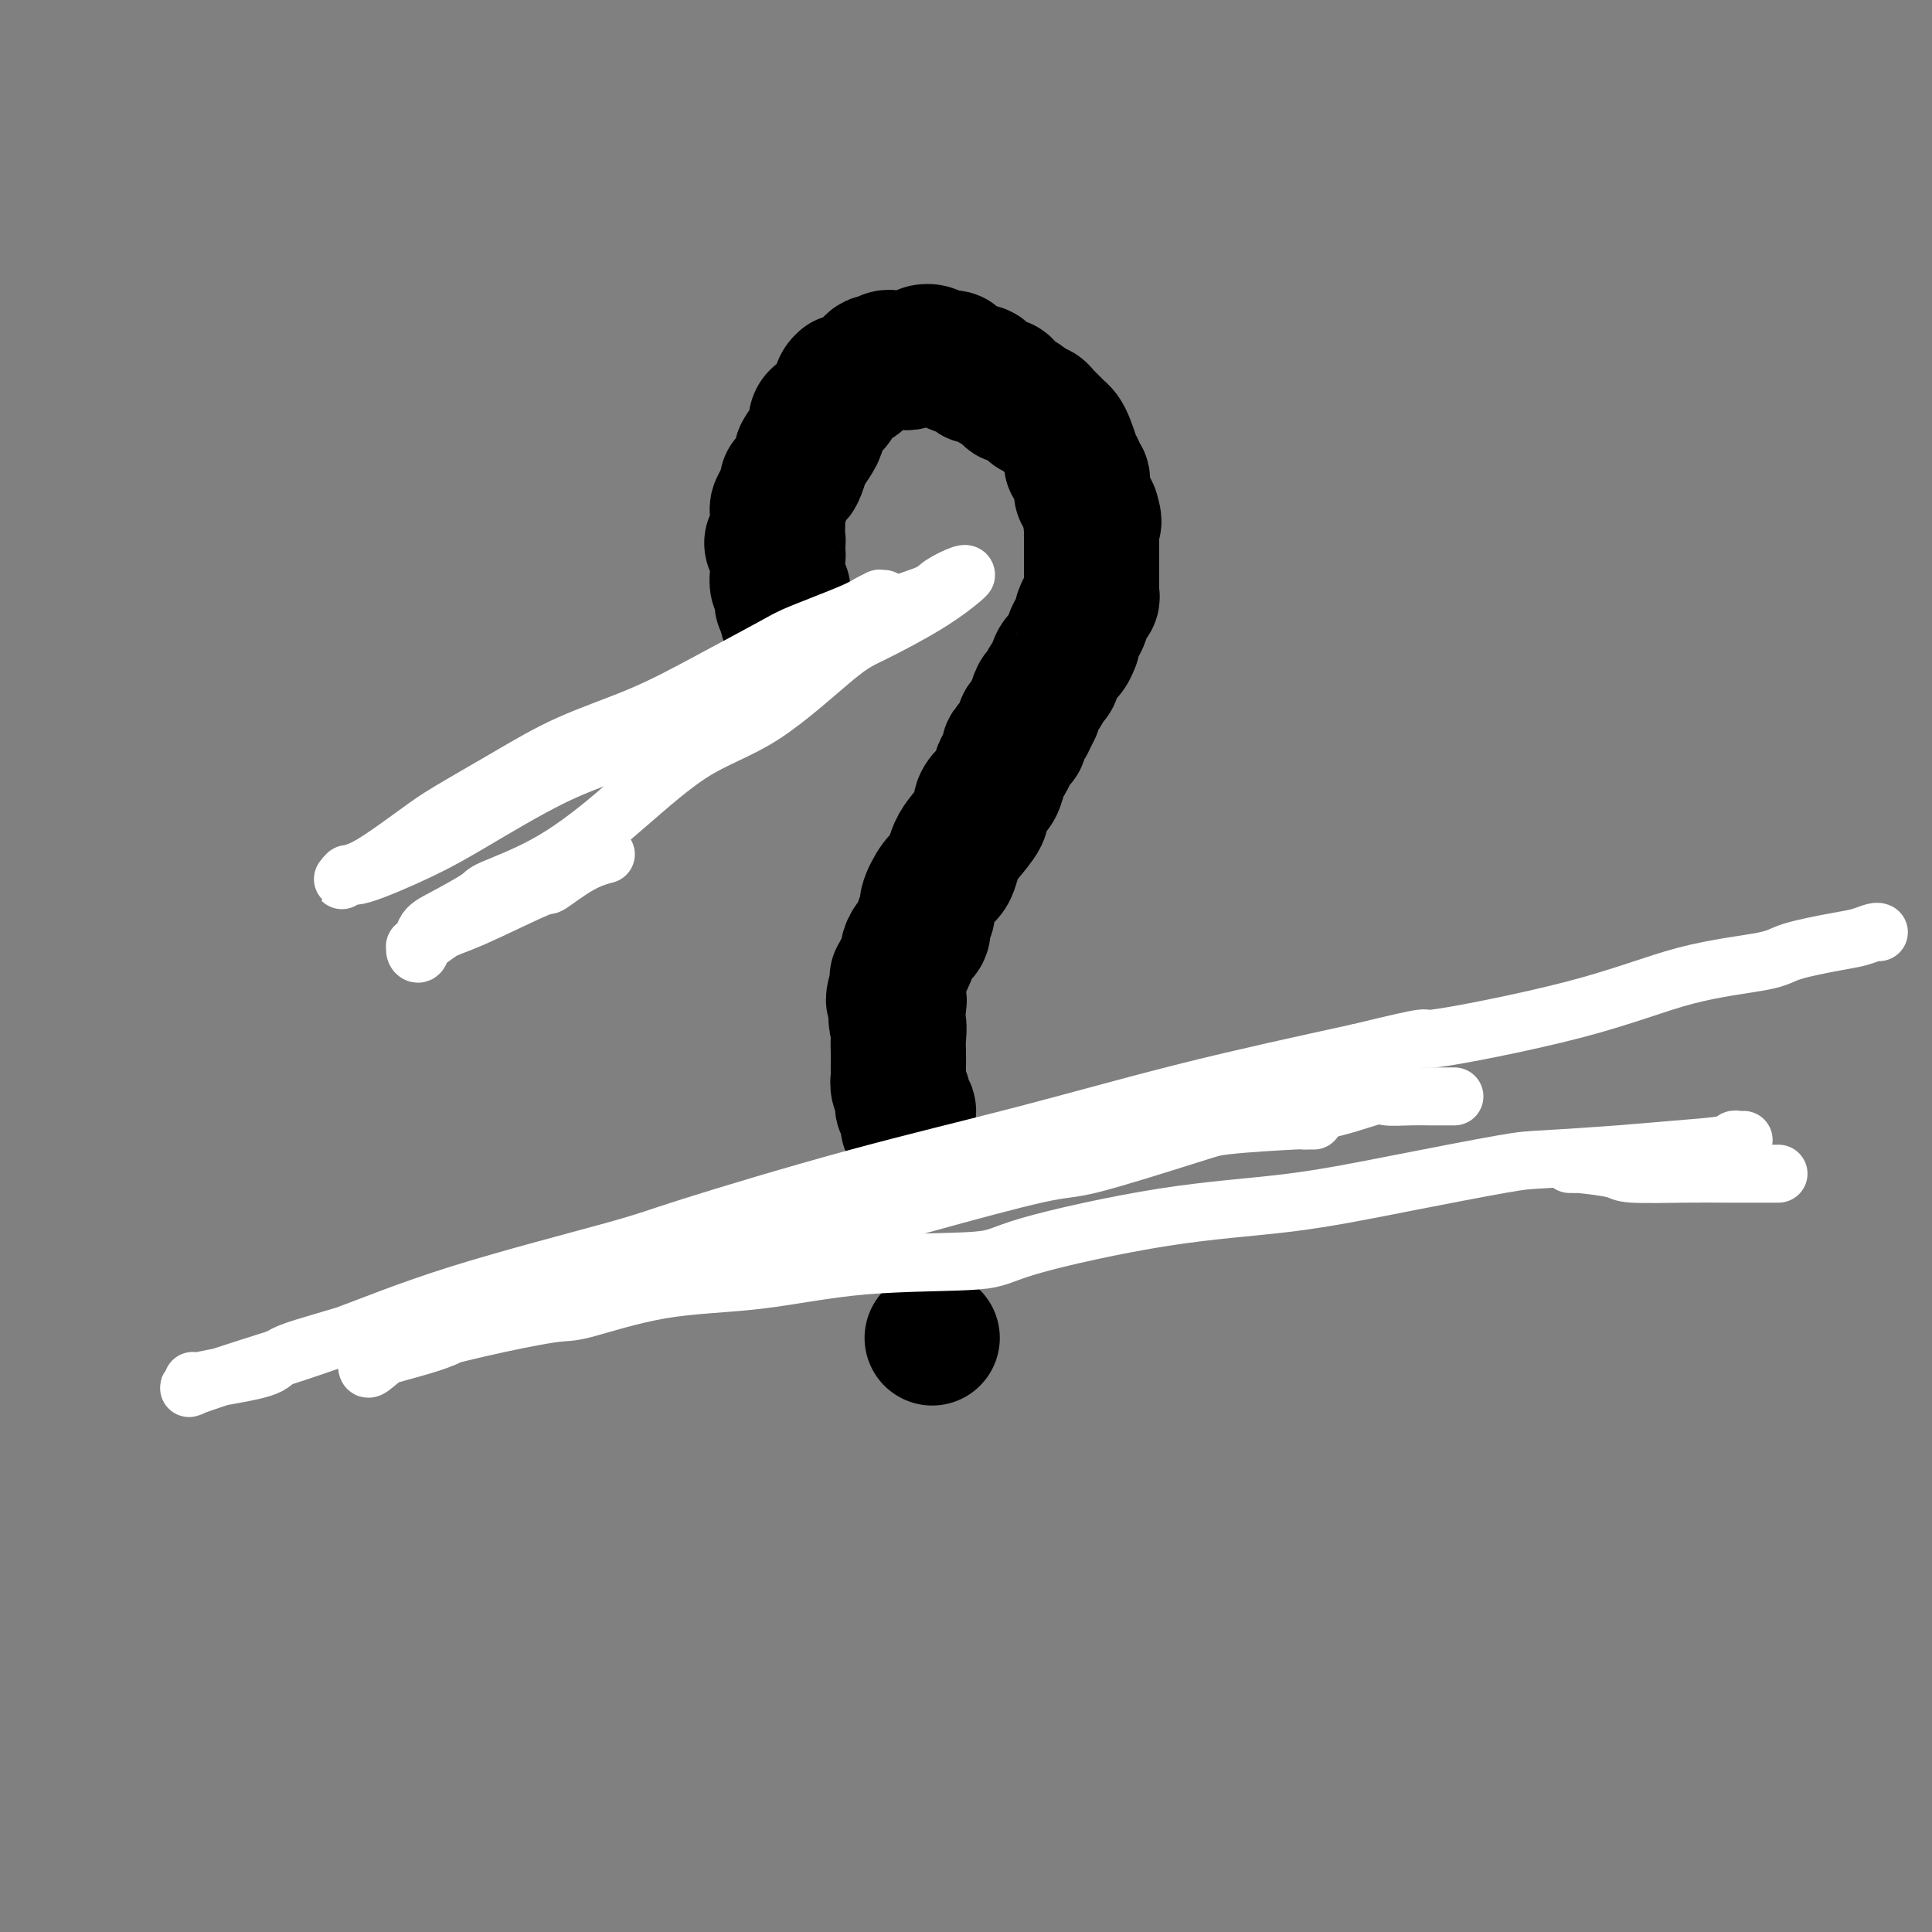
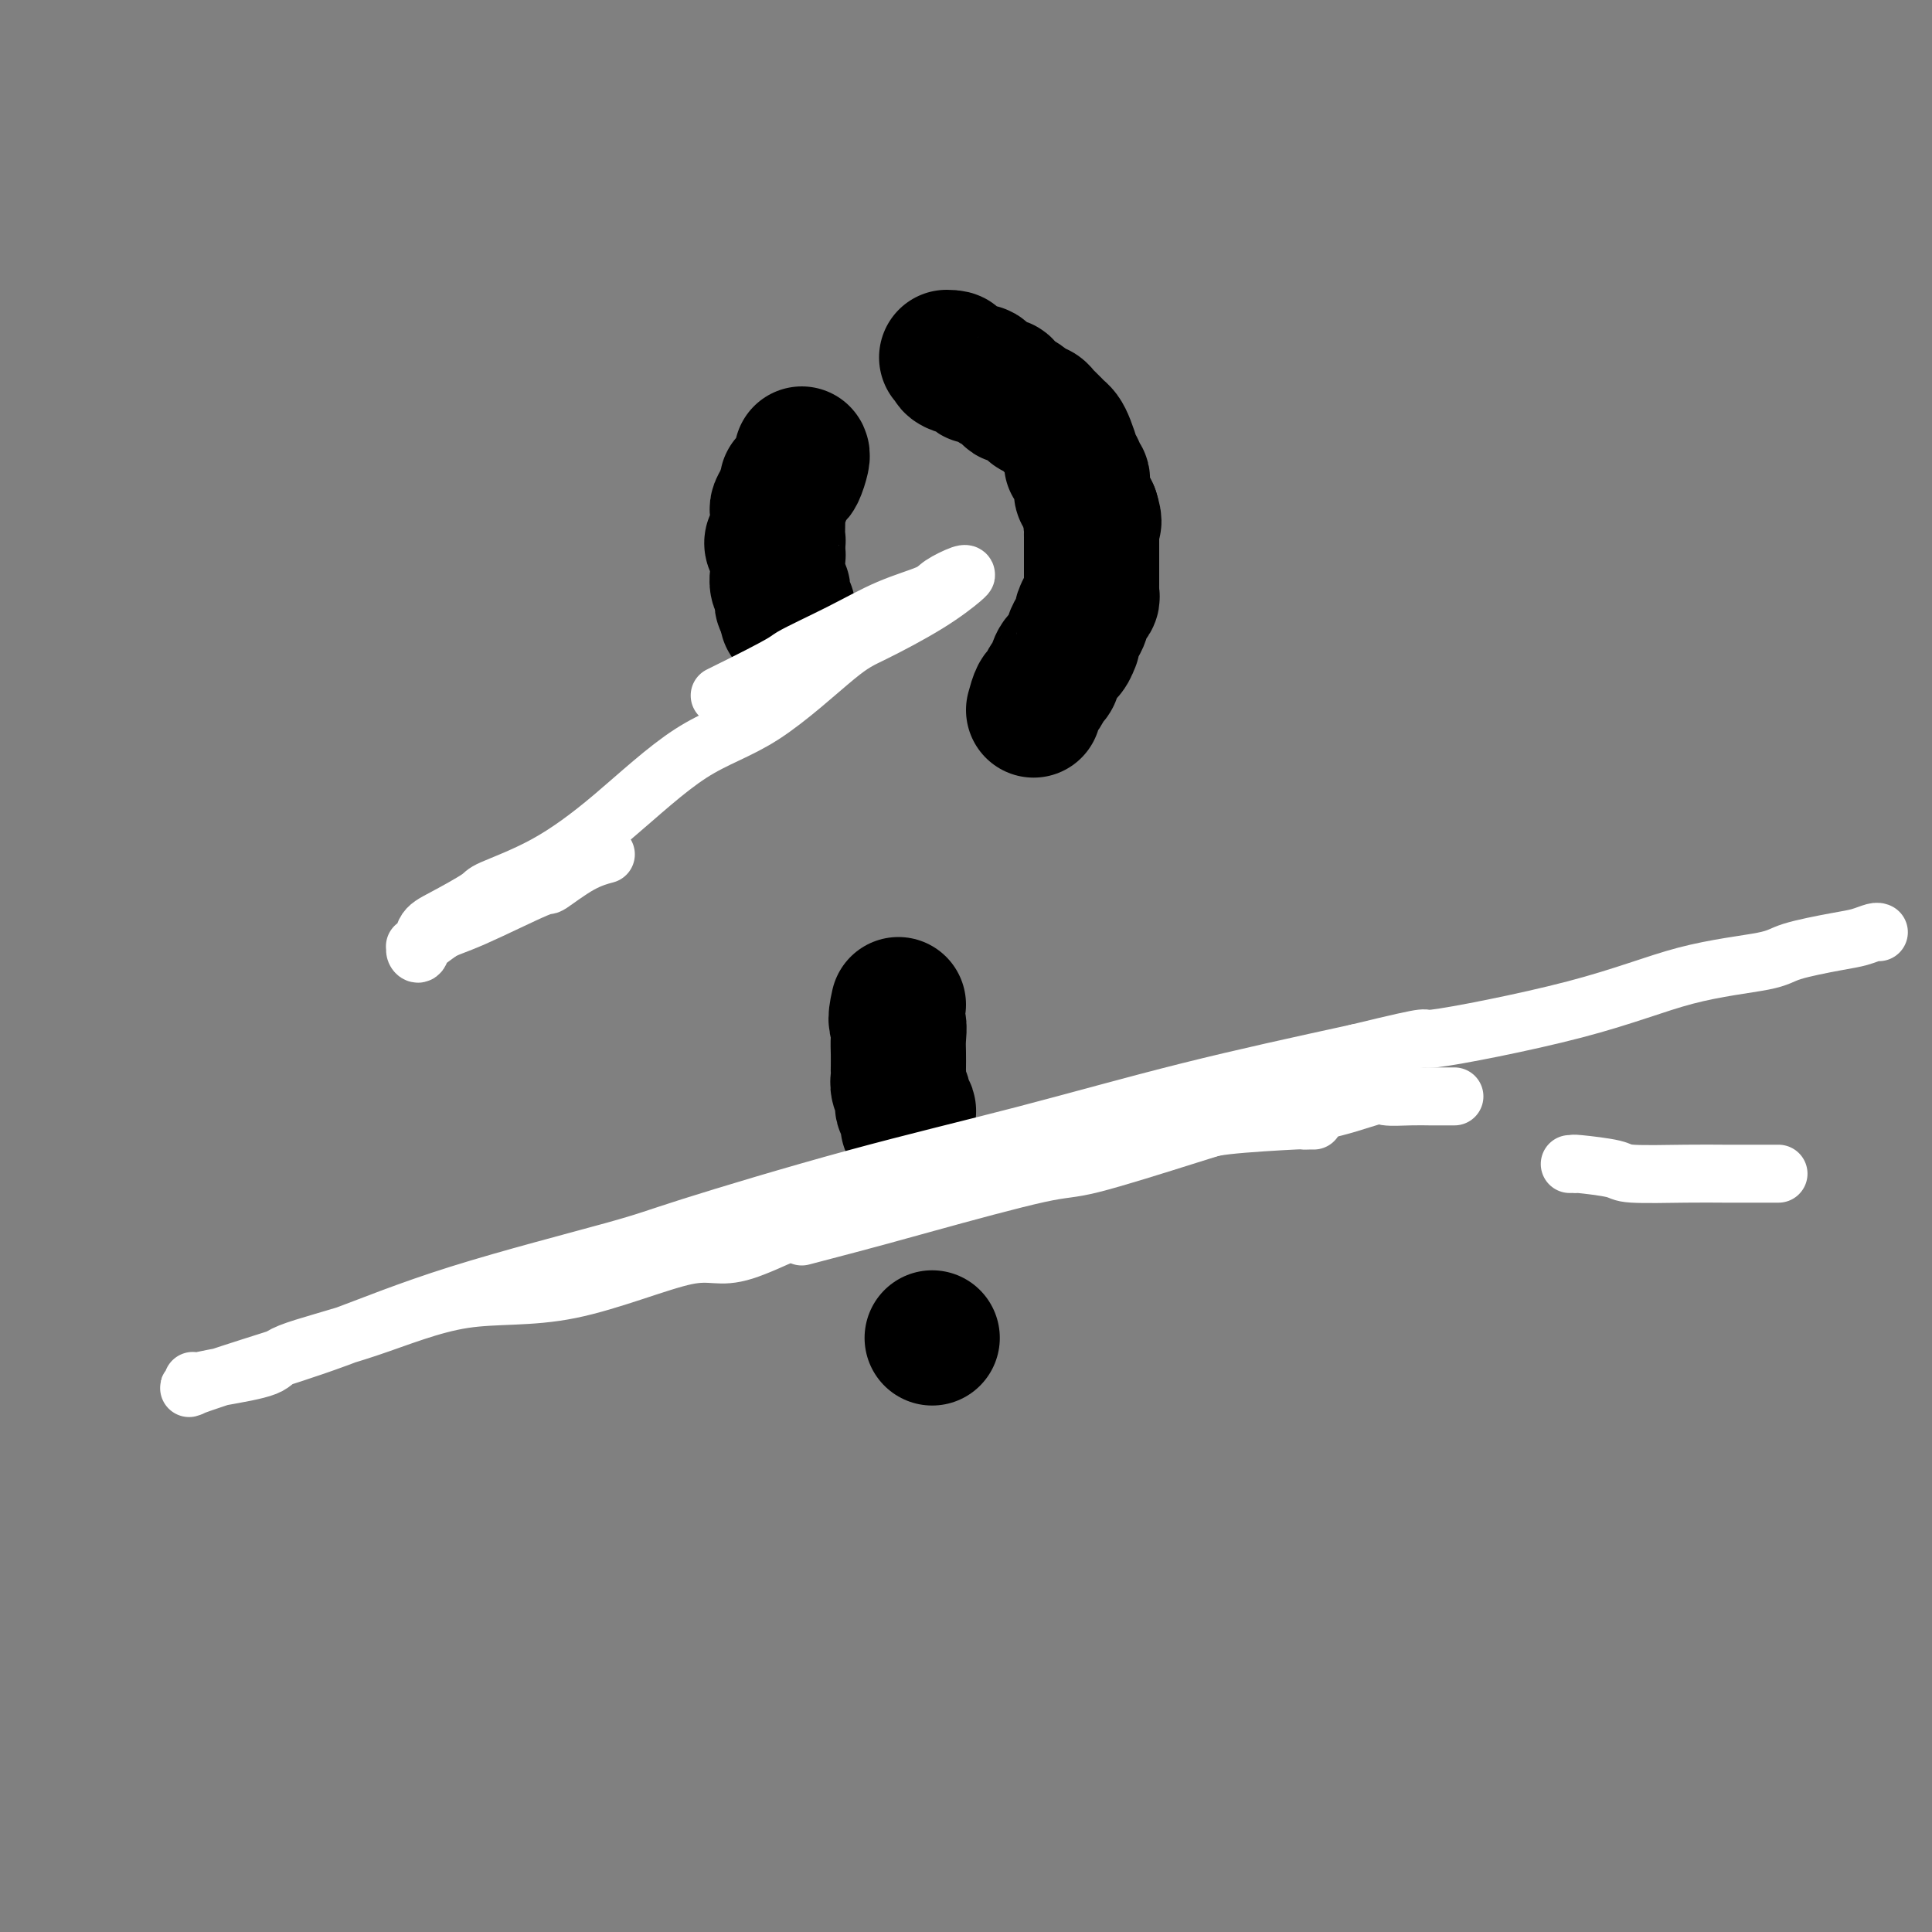
<svg xmlns="http://www.w3.org/2000/svg" viewBox="0 0 400 400" version="1.1">
  <rect x="0" y="0" width="400" height="400" fill="#808080" stroke="none" />
  <g fill="none" stroke="#000000" stroke-width="28" stroke-linecap="round" stroke-linejoin="round">
    <path d="M163,128c0.000,0.000 0.000,-1.000 0,-1" />
    <path d="M163,127c-0.016,-0.394 -0.057,-0.879 0,-1c0.057,-0.121 0.212,0.122 0,0c-0.212,-0.122 -0.793,-0.609 -1,-1c-0.207,-0.391 -0.041,-0.687 0,-1c0.041,-0.313 -0.041,-0.644 0,-1c0.041,-0.356 0.207,-0.739 0,-1c-0.207,-0.261 -0.788,-0.401 -1,-1c-0.212,-0.599 -0.056,-1.656 0,-2c0.056,-0.344 0.011,0.024 0,0c-0.011,-0.024 0.010,-0.441 0,-1c-0.010,-0.559 -0.051,-1.260 0,-2c0.051,-0.740 0.196,-1.520 0,-2c-0.196,-0.480 -0.732,-0.661 -1,-1c-0.268,-0.339 -0.268,-0.837 0,-1c0.268,-0.163 0.804,0.010 1,0c0.196,-0.010 0.053,-0.202 0,-1c-0.053,-0.798 -0.015,-2.202 0,-3c0.015,-0.798 0.007,-0.989 0,-1c-0.007,-0.011 -0.012,0.157 0,0c0.012,-0.157 0.041,-0.640 0,-1c-0.041,-0.360 -0.152,-0.597 0,-1c0.152,-0.403 0.565,-0.970 1,-2c0.435,-1.030 0.891,-2.521 1,-3c0.109,-0.479 -0.128,0.054 0,0c0.128,-0.054 0.623,-0.694 1,-1c0.377,-0.306 0.637,-0.278 1,-1c0.363,-0.722 0.828,-2.194 1,-3c0.172,-0.806 0.049,-0.944 0,-1c-0.049,-0.056 -0.025,-0.028 0,0" />
-     <path d="M166,94c0.880,-1.755 0.578,-0.641 1,-1c0.422,-0.359 1.566,-2.190 2,-3c0.434,-0.810 0.158,-0.599 0,-1c-0.158,-0.401 -0.197,-1.415 0,-2c0.197,-0.585 0.630,-0.741 1,-1c0.370,-0.259 0.677,-0.619 1,-1c0.323,-0.381 0.661,-0.781 1,-1c0.339,-0.219 0.677,-0.255 1,-1c0.323,-0.745 0.629,-2.199 1,-3c0.371,-0.801 0.807,-0.951 1,-1c0.193,-0.049 0.142,0.002 0,0c-0.142,-0.002 -0.375,-0.056 0,0c0.375,0.056 1.357,0.222 2,0c0.643,-0.222 0.945,-0.834 1,-1c0.055,-0.166 -0.139,0.113 0,0c0.139,-0.113 0.610,-0.617 1,-1c0.390,-0.383 0.700,-0.643 1,-1c0.300,-0.357 0.590,-0.810 1,-1c0.410,-0.190 0.940,-0.118 1,0c0.060,0.118 -0.349,0.281 0,0c0.349,-0.281 1.455,-1.008 2,-1c0.545,0.008 0.527,0.749 1,1c0.473,0.251 1.435,0.011 2,0c0.565,-0.011 0.733,0.206 1,0c0.267,-0.206 0.635,-0.836 1,-1c0.365,-0.164 0.728,0.138 1,0c0.272,-0.138 0.454,-0.717 1,-1c0.546,-0.283 1.456,-0.272 2,0c0.544,0.272 0.723,0.804 1,1c0.277,0.196 0.650,0.056 1,0c0.350,-0.056 0.675,-0.028 1,0" />
    <path d="M196,74c2.500,0.014 1.251,0.549 1,1c-0.251,0.451 0.495,0.819 1,1c0.505,0.181 0.768,0.174 1,0c0.232,-0.174 0.433,-0.515 1,0c0.567,0.515 1.500,1.887 2,2c0.500,0.113 0.568,-1.034 1,-1c0.432,0.034 1.227,1.247 2,2c0.773,0.753 1.524,1.045 2,1c0.476,-0.045 0.677,-0.429 1,0c0.323,0.429 0.769,1.669 1,2c0.231,0.331 0.247,-0.248 1,0c0.753,0.248 2.243,1.323 3,2c0.757,0.677 0.780,0.955 1,1c0.220,0.045 0.636,-0.142 1,0c0.364,0.142 0.675,0.615 1,1c0.325,0.385 0.664,0.682 1,1c0.336,0.318 0.668,0.656 1,1c0.332,0.344 0.664,0.695 1,1c0.336,0.305 0.678,0.564 1,1c0.322,0.436 0.626,1.048 1,2c0.374,0.952 0.817,2.244 1,3c0.183,0.756 0.105,0.976 0,1c-0.105,0.024 -0.239,-0.150 0,0c0.239,0.150 0.849,0.622 1,1c0.151,0.378 -0.156,0.660 0,1c0.156,0.340 0.777,0.738 1,1c0.223,0.262 0.049,0.388 0,1c-0.049,0.612 0.028,1.710 0,2c-0.028,0.290 -0.161,-0.230 0,0c0.161,0.230 0.618,1.208 1,2c0.382,0.792 0.691,1.396 1,2" />
    <path d="M226,106c0.928,2.880 0.249,2.081 0,2c-0.249,-0.081 -0.067,0.556 0,1c0.067,0.444 0.018,0.695 0,1c-0.018,0.305 -0.005,0.664 0,1c0.005,0.336 0.001,0.649 0,1c-0.001,0.351 -0.000,0.741 0,1c0.000,0.259 0.000,0.388 0,1c-0.000,0.612 -0.000,1.708 0,2c0.000,0.292 -0.000,-0.219 0,0c0.000,0.219 0.000,1.168 0,2c-0.000,0.832 -0.000,1.546 0,2c0.000,0.454 0.001,0.646 0,1c-0.001,0.354 -0.004,0.870 0,1c0.004,0.130 0.016,-0.125 0,0c-0.016,0.125 -0.061,0.629 0,1c0.061,0.371 0.227,0.609 0,1c-0.227,0.391 -0.848,0.934 -1,1c-0.152,0.066 0.166,-0.344 0,0c-0.166,0.344 -0.815,1.441 -1,2c-0.185,0.559 0.095,0.579 0,1c-0.095,0.421 -0.563,1.244 -1,2c-0.437,0.756 -0.842,1.447 -1,2c-0.158,0.553 -0.070,0.968 0,1c0.070,0.032 0.121,-0.319 0,0c-0.121,0.319 -0.414,1.308 -1,2c-0.586,0.692 -1.467,1.087 -2,2c-0.533,0.913 -0.720,2.344 -1,3c-0.280,0.656 -0.652,0.537 -1,1c-0.348,0.463 -0.671,1.509 -1,2c-0.329,0.491 -0.666,0.426 -1,1c-0.334,0.574 -0.667,1.787 -1,3" />
-     <path d="M214,147c-2.017,4.091 -1.060,2.320 -1,2c0.060,-0.320 -0.776,0.811 -1,1c-0.224,0.189 0.165,-0.564 0,0c-0.165,0.564 -0.884,2.444 -1,3c-0.116,0.556 0.372,-0.214 0,0c-0.372,0.214 -1.604,1.412 -2,2c-0.396,0.588 0.045,0.566 0,1c-0.045,0.434 -0.577,1.324 -1,2c-0.423,0.676 -0.738,1.138 -1,2c-0.262,0.862 -0.472,2.125 -1,3c-0.528,0.875 -1.374,1.364 -2,2c-0.626,0.636 -1.032,1.420 -1,2c0.032,0.580 0.504,0.957 0,2c-0.504,1.043 -1.983,2.753 -3,4c-1.017,1.247 -1.573,2.032 -2,3c-0.427,0.968 -0.726,2.118 -1,3c-0.274,0.882 -0.522,1.496 -1,2c-0.478,0.504 -1.184,0.898 -2,2c-0.816,1.102 -1.742,2.914 -2,4c-0.258,1.086 0.151,1.447 0,2c-0.151,0.553 -0.861,1.297 -1,2c-0.139,0.703 0.295,1.366 0,2c-0.295,0.634 -1.319,1.238 -2,2c-0.681,0.762 -1.018,1.682 -1,2c0.018,0.318 0.392,0.034 0,1c-0.392,0.966 -1.551,3.183 -2,4c-0.449,0.817 -0.186,0.236 0,0c0.186,-0.236 0.297,-0.125 0,1c-0.297,1.125 -1.003,3.264 -1,4c0.003,0.736 0.715,0.067 1,0c0.285,-0.067 0.142,0.466 0,1" />
    <path d="M186,208c-0.928,4.009 -0.249,3.533 0,4c0.249,0.467 0.067,1.879 0,3c-0.067,1.121 -0.019,1.953 0,3c0.019,1.047 0.009,2.310 0,3c-0.009,0.690 -0.016,0.805 0,1c0.016,0.195 0.056,0.468 0,1c-0.056,0.532 -0.207,1.324 0,2c0.207,0.676 0.774,1.237 1,2c0.226,0.763 0.113,1.728 0,2c-0.113,0.272 -0.226,-0.148 0,0c0.226,0.148 0.793,0.863 1,1c0.207,0.137 0.056,-0.303 0,0c-0.056,0.303 -0.015,1.351 0,2c0.015,0.649 0.004,0.900 0,1c-0.004,0.100 -0.002,0.050 0,0" />
    <path d="M193,277c0.000,0.000 0.000,0.000 0,0c0.000,0.000 0.000,0.000 0,0" />
  </g>
  <g fill="none" stroke="#FFFFFF" stroke-width="12" stroke-linecap="round" stroke-linejoin="round">
    <path d="M272,232c-0.268,-0.006 -0.536,-0.011 -1,0c-0.464,0.011 -1.125,0.039 -1,0c0.125,-0.039 1.034,-0.146 -2,0c-3.034,0.146 -10.012,0.545 -14,1c-3.988,0.455 -4.986,0.966 -9,2c-4.014,1.034 -11.044,2.592 -18,4c-6.956,1.408 -13.838,2.666 -22,4c-8.162,1.334 -17.604,2.745 -27,6c-9.396,3.255 -18.745,8.355 -24,10c-5.255,1.645 -6.417,-0.163 -12,1c-5.583,1.163 -15.587,5.298 -24,7c-8.413,1.702 -15.236,0.970 -22,2c-6.764,1.030 -13.469,3.821 -20,6c-6.531,2.179 -12.888,3.747 -16,5c-3.112,1.253 -2.978,2.191 -5,3c-2.022,0.809 -6.200,1.488 -9,2c-2.800,0.512 -4.223,0.858 -5,1c-0.777,0.142 -0.909,0.080 -1,0c-0.091,-0.080 -0.143,-0.177 0,0c0.143,0.177 0.480,0.628 0,1c-0.480,0.372 -1.777,0.665 0,0c1.777,-0.665 6.627,-2.286 12,-4c5.373,-1.714 11.270,-3.519 18,-6c6.730,-2.481 14.295,-5.636 25,-9c10.705,-3.364 24.550,-6.935 32,-9c7.450,-2.065 8.505,-2.622 16,-5c7.495,-2.378 21.432,-6.575 34,-10c12.568,-3.425 23.768,-6.076 35,-9c11.232,-2.924 22.495,-6.121 34,-9c11.505,-2.879 23.253,-5.439 35,-8" />
    <path d="M281,218c18.262,-4.440 11.916,-2.540 16,-3c4.084,-0.460 18.598,-3.279 29,-6c10.402,-2.721 16.691,-5.345 23,-7c6.309,-1.655 12.639,-2.342 16,-3c3.361,-0.658 3.752,-1.287 6,-2c2.248,-0.713 6.354,-1.512 9,-2c2.646,-0.488 3.833,-0.667 5,-1c1.167,-0.333 2.314,-0.820 3,-1c0.686,-0.180 0.910,-0.051 1,0c0.090,0.051 0.045,0.026 0,0" />
-     <path d="M183,124c-0.471,0.022 -0.941,0.044 -1,0c-0.059,-0.044 0.295,-0.153 0,0c-0.295,0.153 -1.238,0.569 -2,1c-0.762,0.431 -1.344,0.876 -4,2c-2.656,1.124 -7.388,2.928 -10,4c-2.612,1.072 -3.105,1.414 -6,3c-2.895,1.586 -8.192,4.417 -13,7c-4.808,2.583 -9.126,4.920 -14,7c-4.874,2.080 -10.305,3.904 -15,6c-4.695,2.096 -8.653,4.463 -13,7c-4.347,2.537 -9.081,5.244 -12,7c-2.919,1.756 -4.021,2.561 -6,4c-1.979,1.439 -4.835,3.513 -7,5c-2.165,1.487 -3.639,2.386 -5,3c-1.361,0.614 -2.610,0.944 -3,1c-0.390,0.056 0.079,-0.163 0,0c-0.079,0.163 -0.705,0.708 -1,1c-0.295,0.292 -0.258,0.330 0,0c0.258,-0.330 0.738,-1.028 1,-1c0.262,0.028 0.306,0.783 3,0c2.694,-0.783 8.040,-3.105 12,-5c3.960,-1.895 6.536,-3.364 11,-6c4.464,-2.636 10.815,-6.438 16,-9c5.185,-2.562 9.204,-3.882 12,-5c2.796,-1.118 4.370,-2.034 8,-4c3.630,-1.966 9.315,-4.983 15,-8" />
    <path d="M149,144c14.833,-7.302 13.414,-7.058 15,-8c1.586,-0.942 6.176,-3.069 10,-5c3.824,-1.931 6.881,-3.666 10,-5c3.119,-1.334 6.300,-2.266 8,-3c1.700,-0.734 1.920,-1.268 3,-2c1.080,-0.732 3.019,-1.661 4,-2c0.981,-0.339 1.004,-0.088 1,0c-0.004,0.088 -0.036,0.014 0,0c0.036,-0.014 0.140,0.033 -1,1c-1.140,0.967 -3.525,2.856 -7,5c-3.475,2.144 -8.041,4.544 -11,6c-2.959,1.456 -4.312,1.967 -8,5c-3.688,3.033 -9.710,8.588 -15,12c-5.290,3.412 -9.846,4.680 -15,8c-5.154,3.320 -10.906,8.693 -16,13c-5.094,4.307 -9.529,7.550 -14,10c-4.471,2.450 -8.976,4.107 -11,5c-2.024,0.893 -1.565,1.021 -3,2c-1.435,0.979 -4.762,2.808 -7,4c-2.238,1.192 -3.385,1.745 -4,3c-0.615,1.255 -0.696,3.211 -1,4c-0.304,0.789 -0.831,0.410 -1,0c-0.169,-0.410 0.018,-0.850 0,-1c-0.018,-0.150 -0.242,-0.009 0,0c0.242,0.009 0.950,-0.113 1,0c0.050,0.113 -0.557,0.461 0,0c0.557,-0.461 2.279,-1.730 4,-3" />
    <path d="M91,193c1.444,-0.935 3.053,-1.274 7,-3c3.947,-1.726 10.232,-4.841 13,-6c2.768,-1.159 2.020,-0.362 3,-1c0.980,-0.638 3.687,-2.710 6,-4c2.313,-1.290 4.232,-1.797 5,-2c0.768,-0.203 0.384,-0.101 0,0" />
    <path d="M325,241c0.399,-0.006 0.799,-0.012 1,0c0.201,0.012 0.204,0.042 0,0c-0.204,-0.042 -0.616,-0.155 1,0c1.616,0.155 5.259,0.577 7,1c1.741,0.423 1.579,0.845 4,1c2.421,0.155 7.423,0.041 11,0c3.577,-0.041 5.727,-0.011 8,0c2.273,0.011 4.669,0.003 6,0c1.331,-0.003 1.596,-0.001 2,0c0.404,0.001 0.945,0.000 1,0c0.055,-0.000 -0.377,-0.000 0,0c0.377,0.000 1.563,0.000 2,0c0.437,-0.000 0.125,-0.000 0,0c-0.125,0.000 -0.062,0.000 0,0" />
-     <path d="M361,236c-0.307,0.024 -0.614,0.048 -1,0c-0.386,-0.048 -0.852,-0.167 -1,0c-0.148,0.167 0.021,0.620 -2,1c-2.021,0.380 -6.231,0.688 -10,1c-3.769,0.312 -7.097,0.629 -12,1c-4.903,0.371 -11.380,0.795 -15,1c-3.620,0.205 -4.381,0.190 -9,1c-4.619,0.810 -13.094,2.445 -21,4c-7.906,1.555 -15.241,3.031 -23,4c-7.759,0.969 -15.941,1.433 -26,3c-10.059,1.567 -21.994,4.238 -28,6c-6.006,1.762 -6.081,2.616 -11,3c-4.919,0.384 -14.680,0.297 -23,1c-8.320,0.703 -15.200,2.197 -22,3c-6.800,0.803 -13.522,0.915 -20,2c-6.478,1.085 -12.714,3.143 -16,4c-3.286,0.857 -3.623,0.514 -7,1c-3.377,0.486 -9.794,1.802 -15,3c-5.206,1.198 -9.199,2.278 -12,3c-2.801,0.722 -4.408,1.086 -6,2c-1.592,0.914 -3.168,2.379 -4,3c-0.832,0.621 -0.919,0.399 -1,0c-0.081,-0.399 -0.155,-0.975 3,-2c3.155,-1.025 9.539,-2.498 13,-4c3.461,-1.502 4.000,-3.031 8,-4c4.000,-0.969 11.462,-1.376 19,-3c7.538,-1.624 15.154,-4.464 23,-7c7.846,-2.536 15.923,-4.768 24,-7" />
    <path d="M166,256c14.810,-3.862 18.834,-5.018 26,-7c7.166,-1.982 17.474,-4.791 23,-6c5.526,-1.209 6.269,-0.819 11,-2c4.731,-1.181 13.449,-3.935 20,-6c6.551,-2.065 10.933,-3.443 15,-4c4.067,-0.557 7.818,-0.293 12,-1c4.182,-0.707 8.797,-2.386 11,-3c2.203,-0.614 1.996,-0.165 3,0c1.004,0.165 3.221,0.044 5,0c1.779,-0.044 3.121,-0.012 4,0c0.879,0.012 1.293,0.003 2,0c0.707,-0.003 1.705,-0.001 2,0c0.295,0.001 -0.113,0.000 0,0c0.113,-0.000 0.747,-0.000 1,0c0.253,0.000 0.127,0.000 0,0" />
  </g>
</svg>